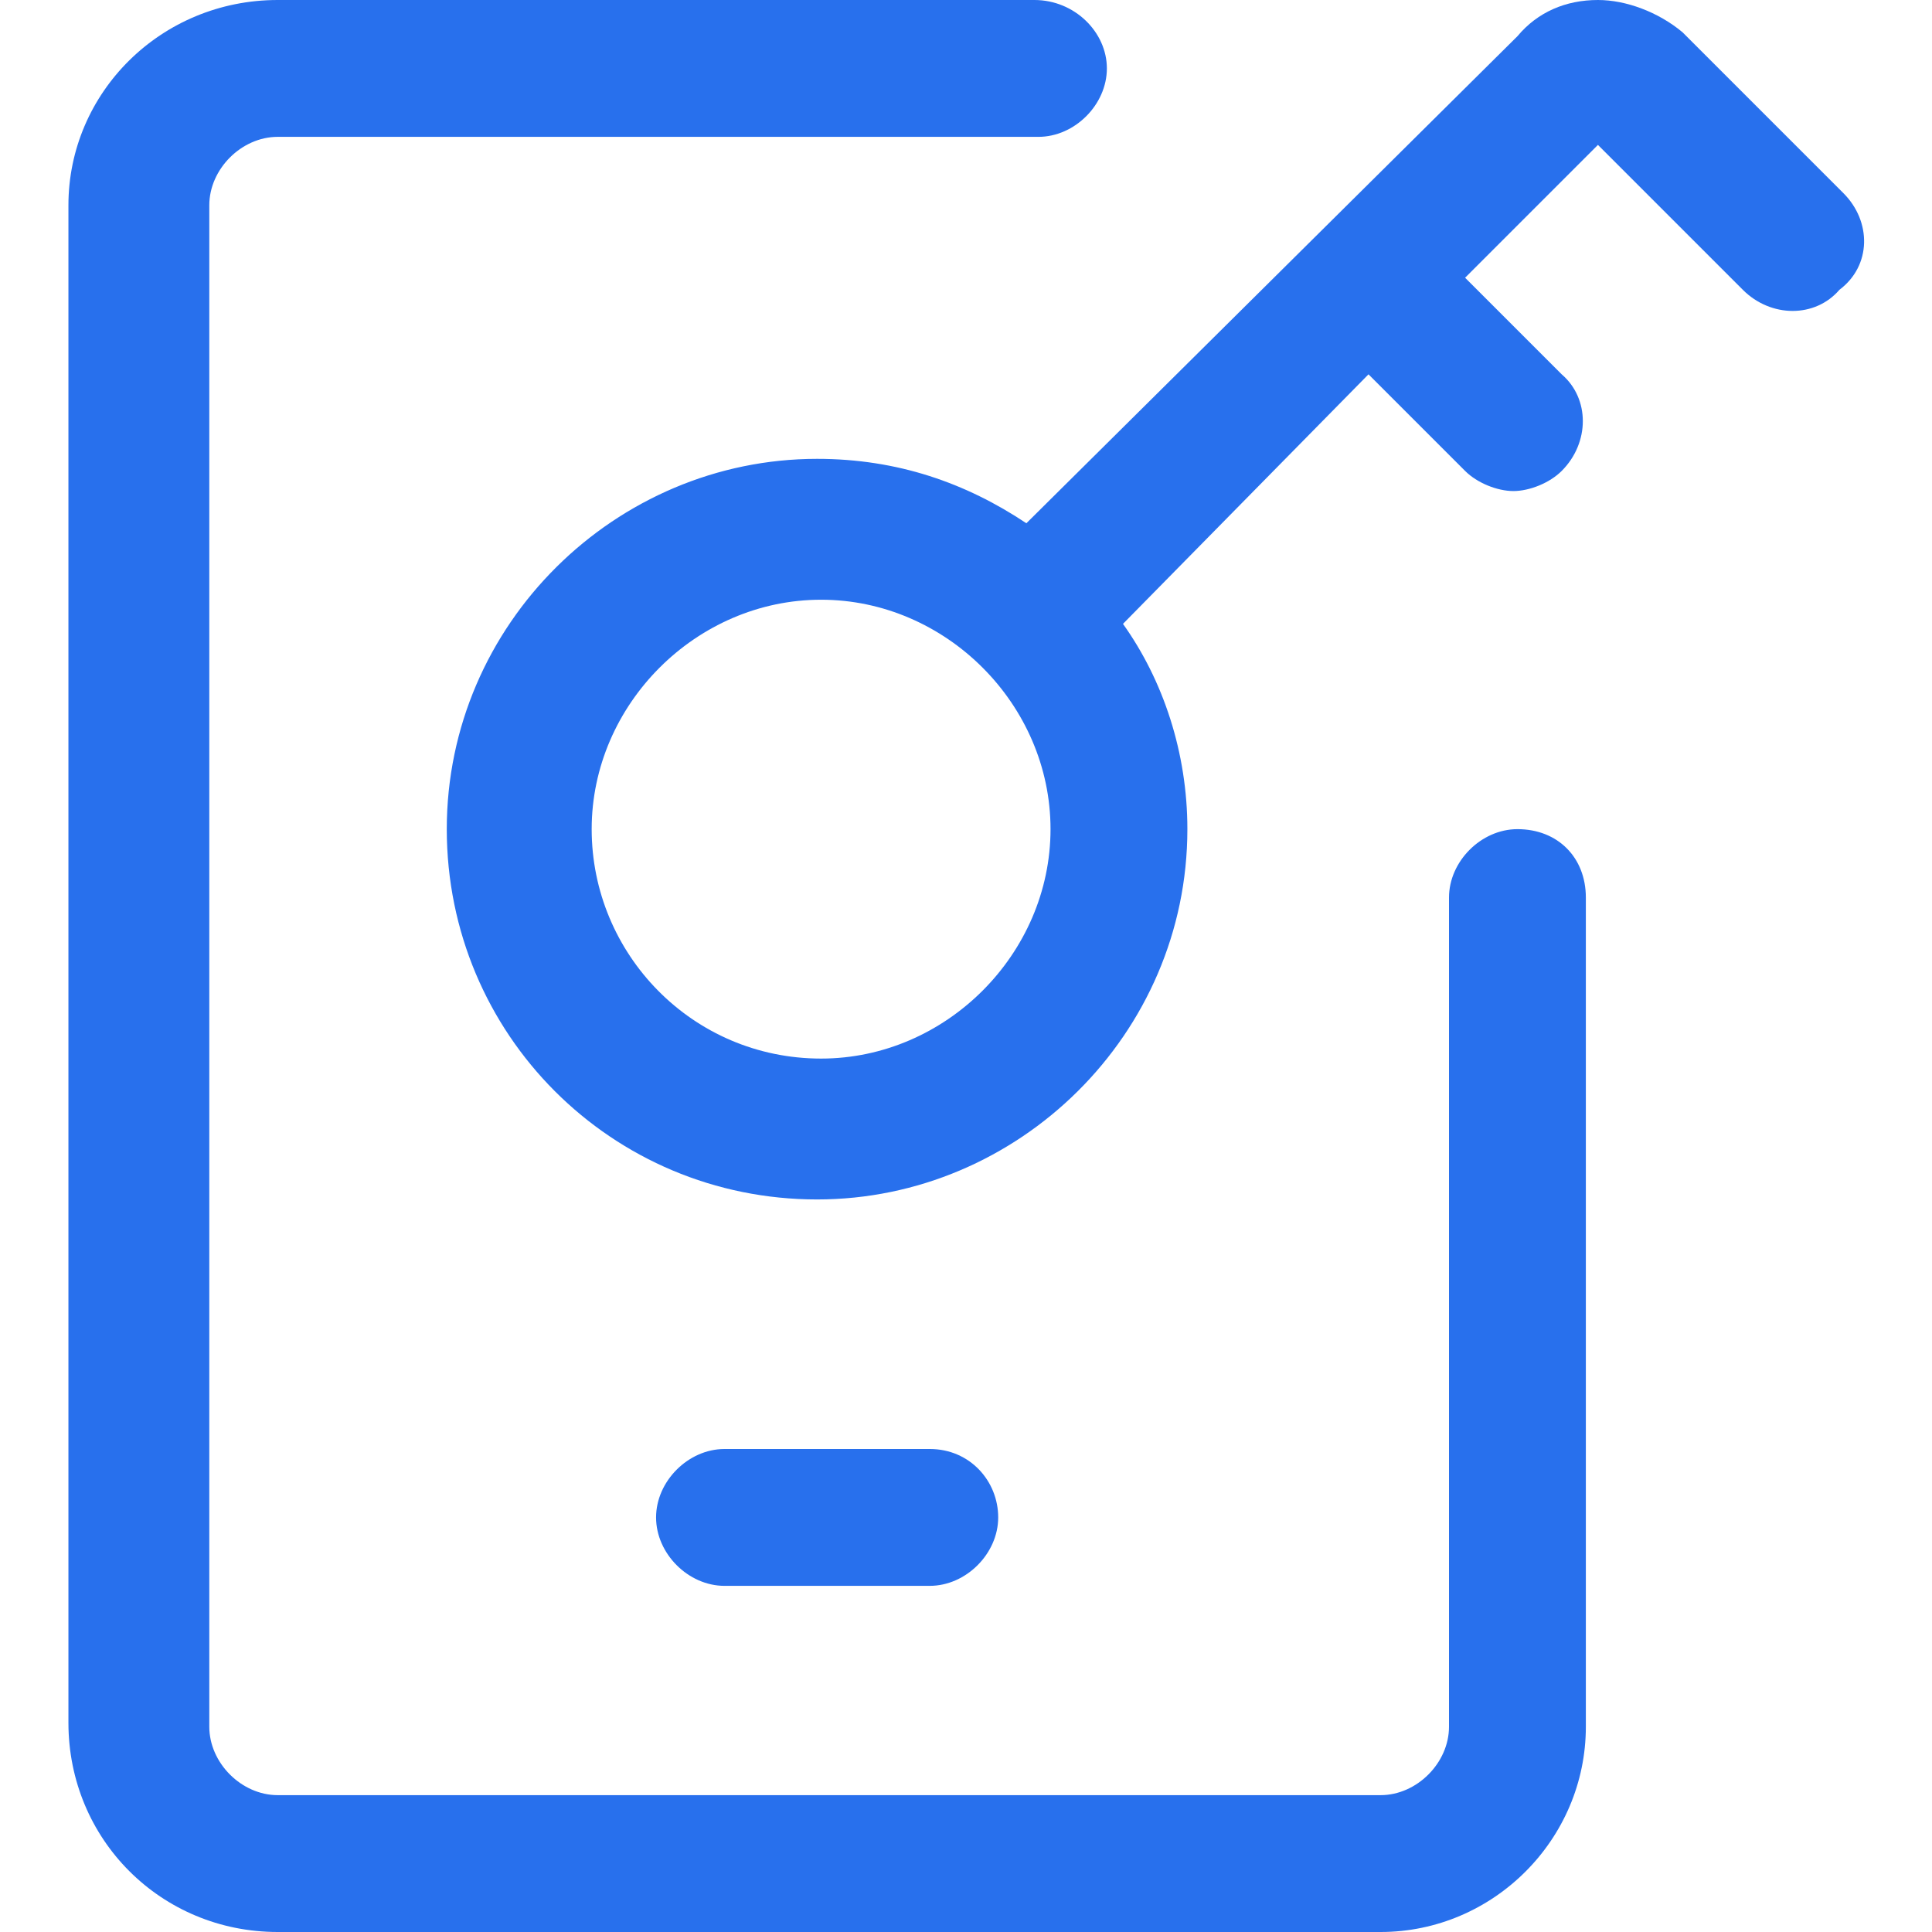
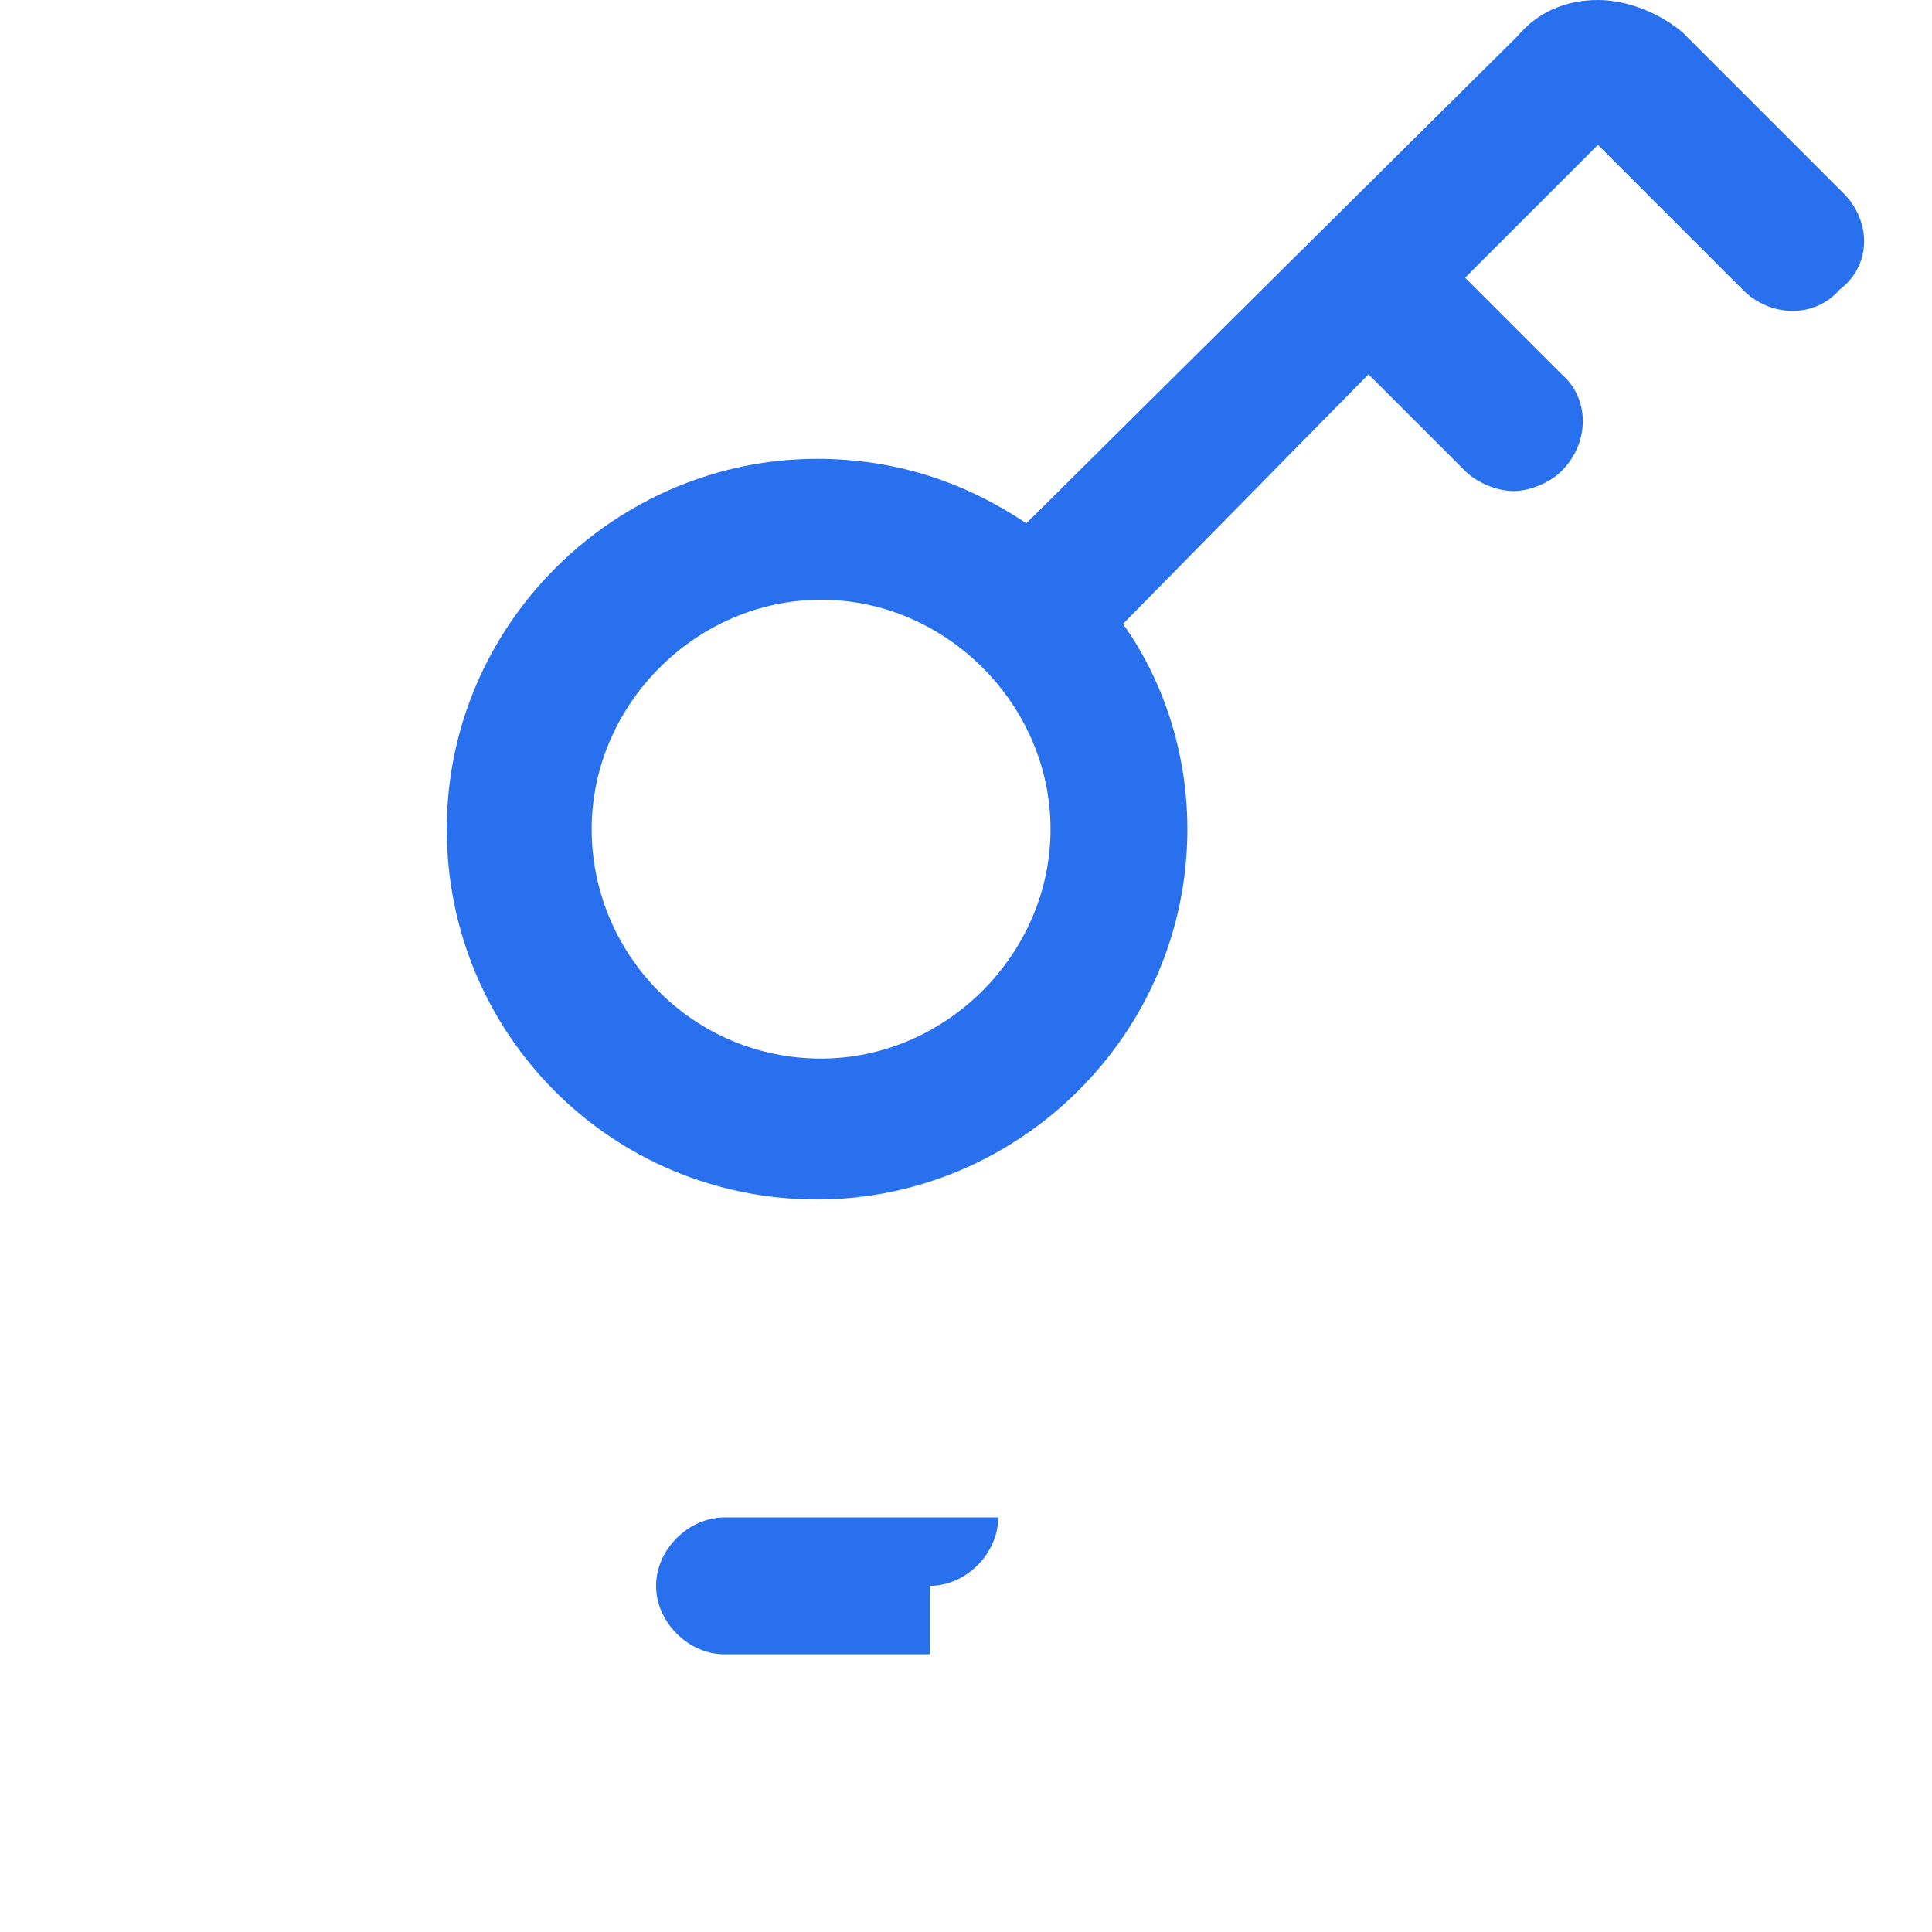
<svg xmlns="http://www.w3.org/2000/svg" viewBox="0 0 48 48">
  <g fill="#2870ed">
    <path d="M45.8 4.8L41.9.9l-.1-.1c-.6-.5-1.4-.8-2.1-.8-.8 0-1.5.3-2 .9L25.5 13c-1.5-1-3.2-1.6-5.2-1.6-5 0-9.2 4.1-9.2 9.2s4.1 9.2 9.2 9.2c5 0 9.2-4.1 9.2-9.2 0-1.9-.6-3.7-1.6-5.1L34 9.3l2.4 2.4c.3.3.8.5 1.2.5s.9-.2 1.2-.5c.7-.7.7-1.8 0-2.4l-2.4-2.4 3.3-3.3 3.6 3.6c.7.7 1.8.7 2.4 0 .8-.6.8-1.7.1-2.4zM20.4 26.3c-3.2 0-5.7-2.6-5.7-5.7s2.6-5.7 5.7-5.7 5.7 2.6 5.7 5.7-2.6 5.7-5.7 5.7z" style="fill: #2870ed;" />
-     <path d="M37.7 20.6c-.9 0-1.7.8-1.7 1.7v20.6c0 .9-.8 1.7-1.7 1.7H6.9c-.9 0-1.7-.8-1.7-1.7V5.1c0-.9.8-1.7 1.7-1.7h18.9c.9 0 1.7-.8 1.7-1.7S26.7 0 25.7 0H6.9C4 0 1.7 2.3 1.7 5.1v37.7C1.7 45.7 4 48 6.9 48h27.4c2.8 0 5.1-2.3 5.1-5.1V22.3c0-1-.7-1.7-1.7-1.7z" style="fill: #2870ed;" />
-     <path d="M23.1 39.4c.9 0 1.7-.8 1.7-1.7s-.7-1.7-1.7-1.7H18c-.9 0-1.7.8-1.7 1.7s.8 1.7 1.7 1.7h5.1z" style="fill: #2870ed;" />
+     <path d="M23.1 39.4c.9 0 1.7-.8 1.7-1.7H18c-.9 0-1.7.8-1.7 1.7s.8 1.7 1.7 1.7h5.1z" style="fill: #2870ed;" />
  </g>
</svg>